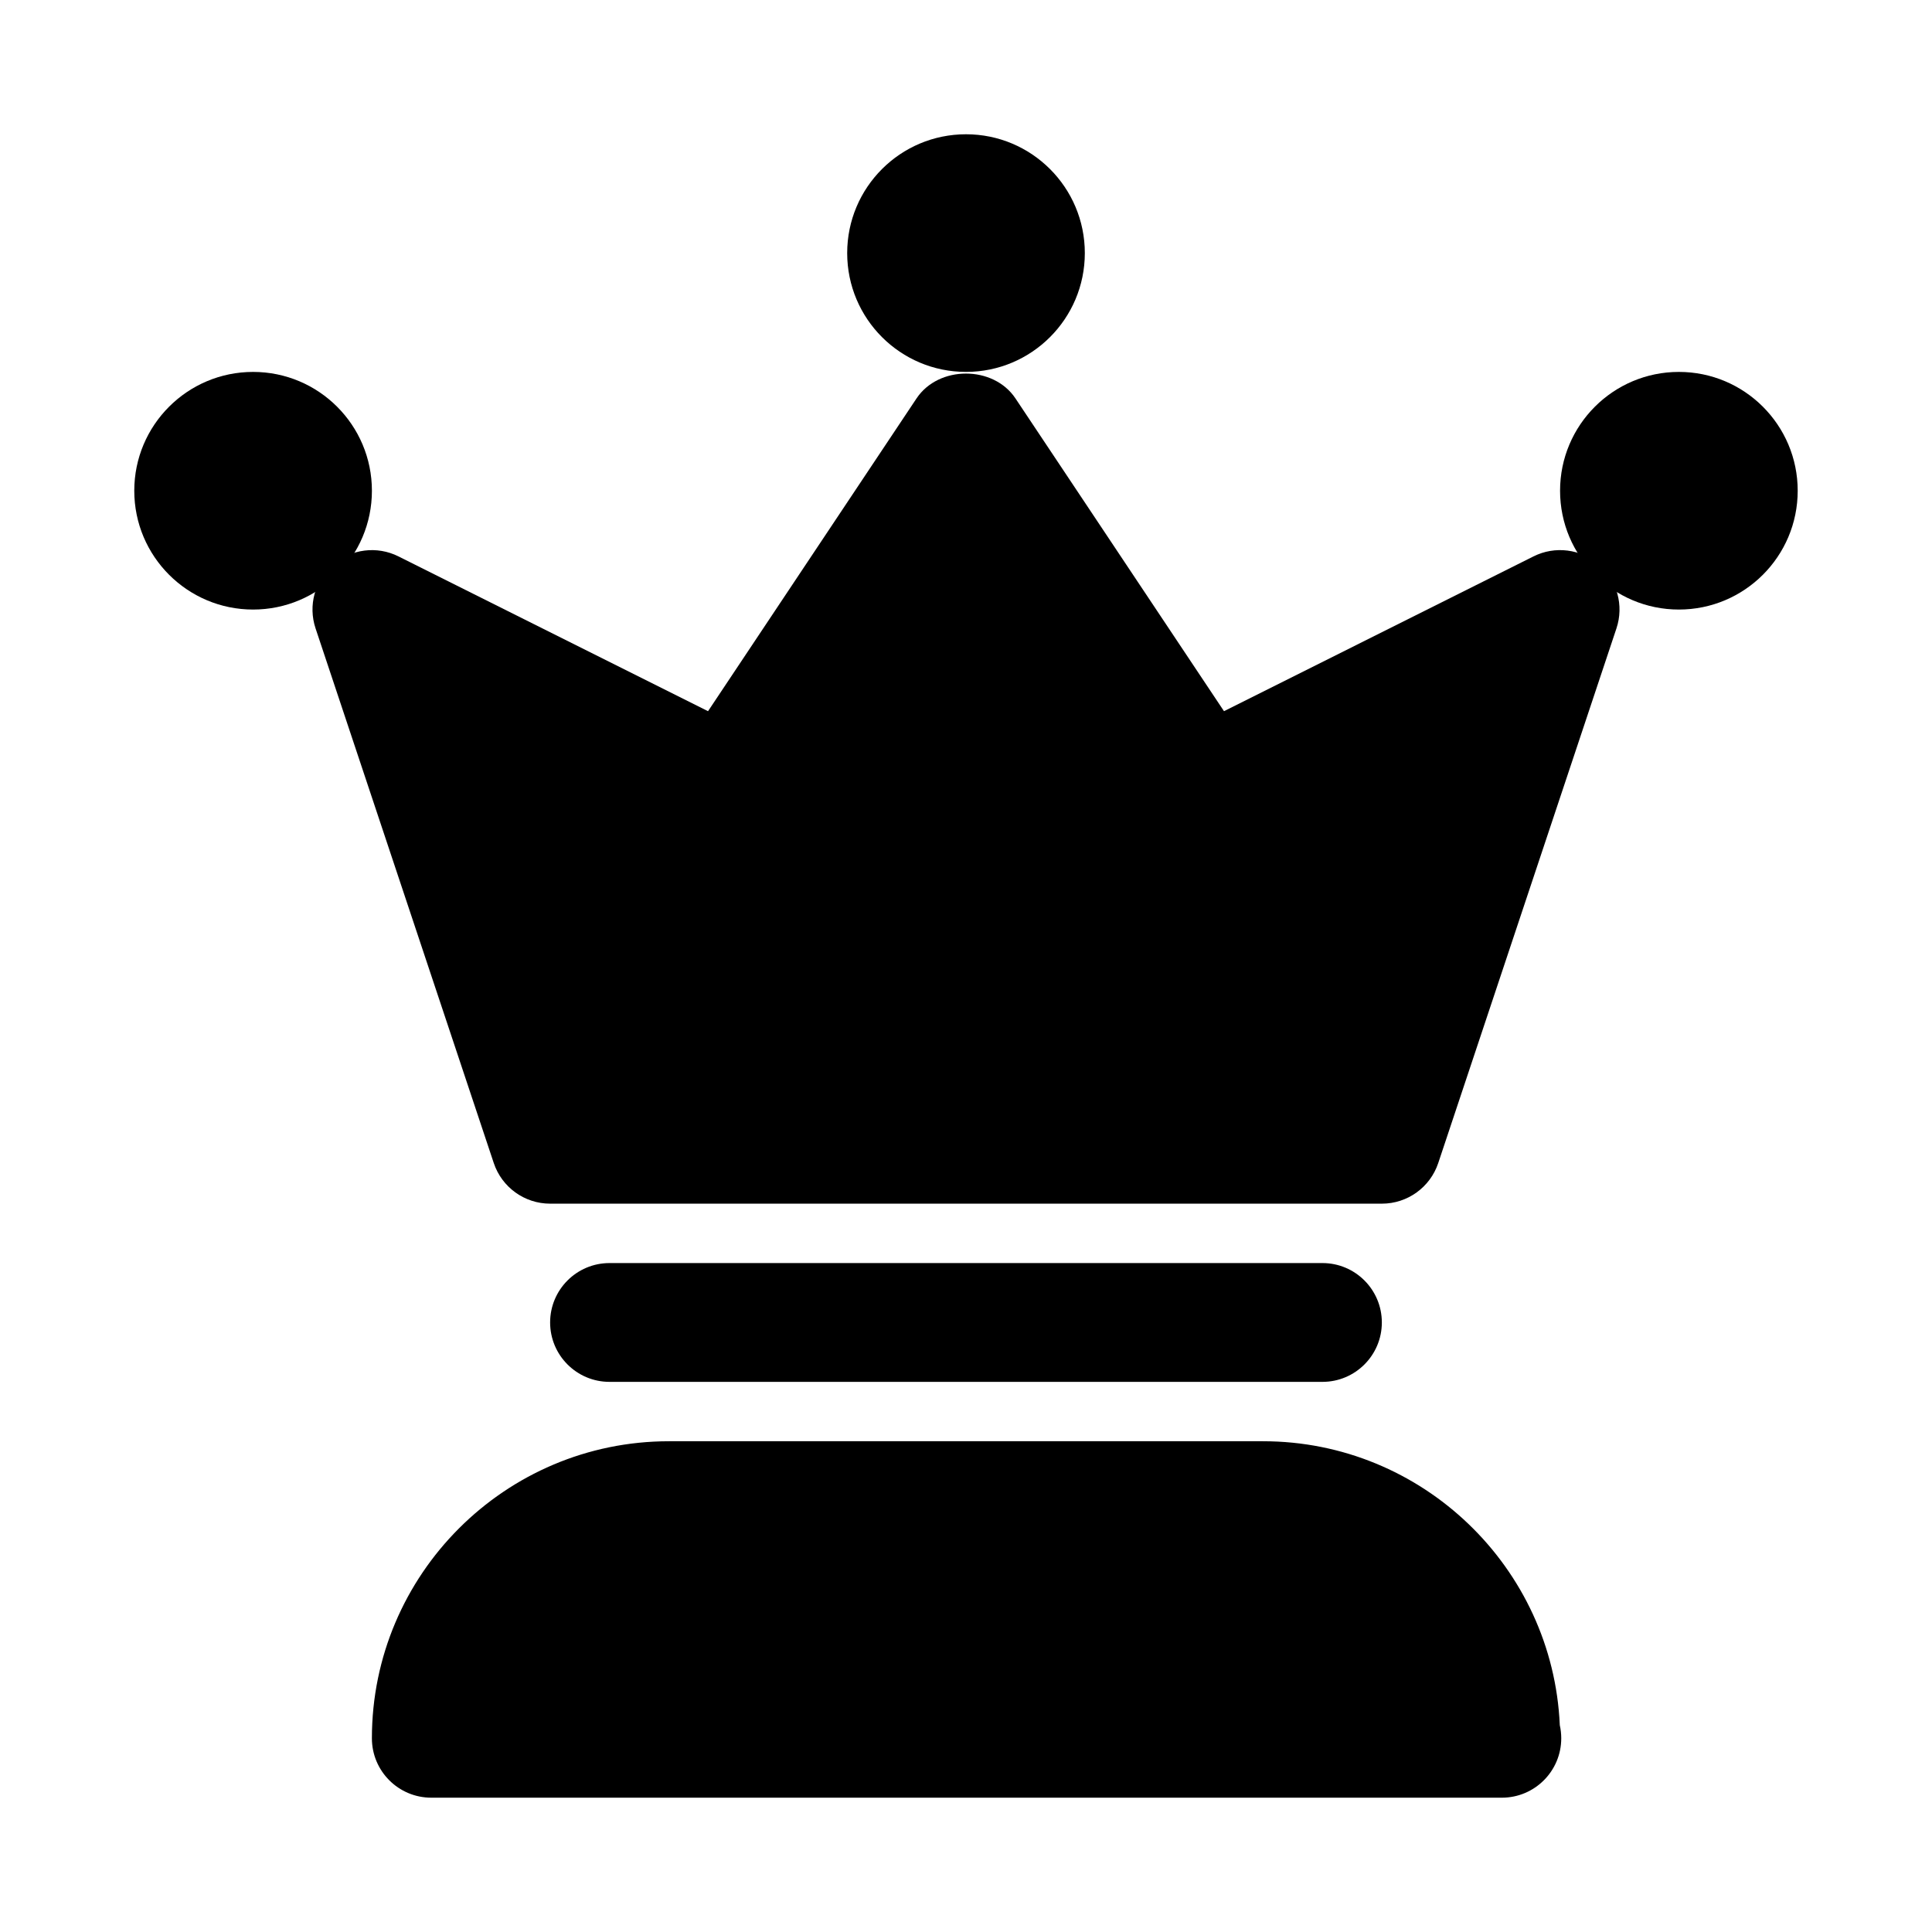
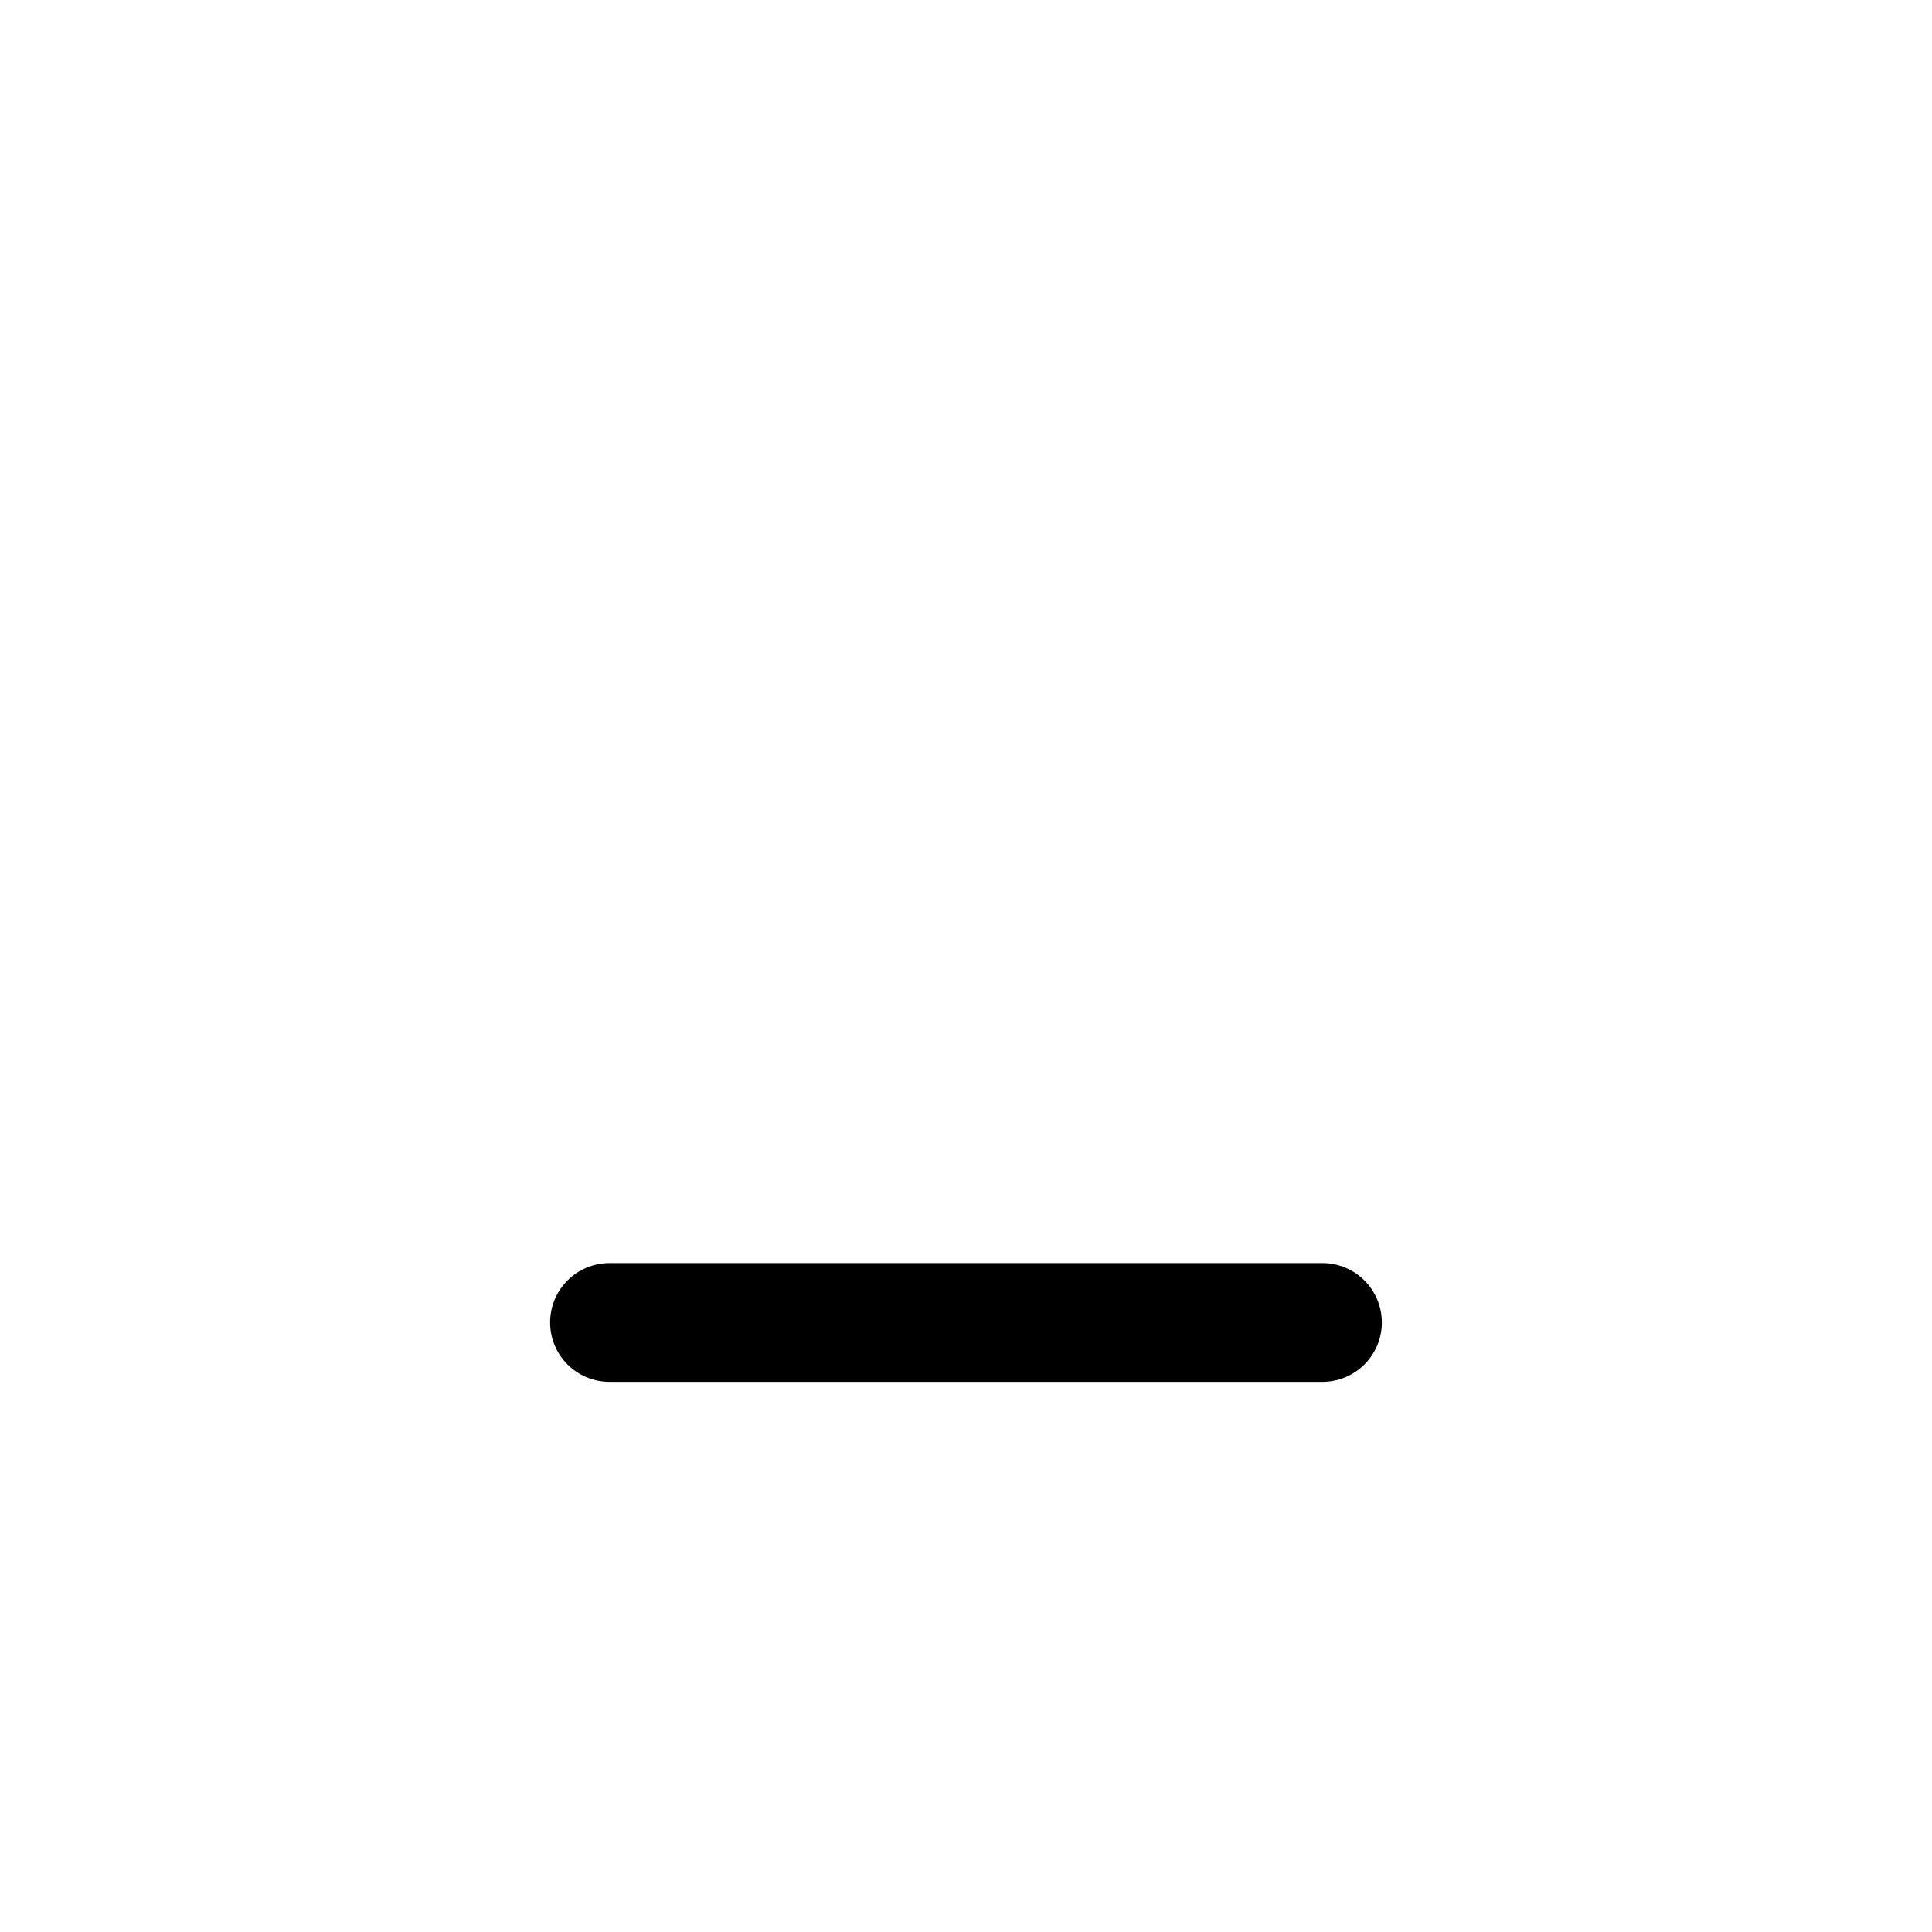
<svg xmlns="http://www.w3.org/2000/svg" fill="#000000" width="800px" height="800px" version="1.1" viewBox="144 144 512 512">
  <g>
-     <path d="m557.36 601.16c-1.848-41.781-36.418-75.215-78.645-75.215h-157.44c-43.402 0-78.719 35.316-78.719 78.719 0 8.695 7.051 15.742 15.742 15.742h283.39c0.113-0.008 0.207 0 0.316 0 8.695 0 15.742-7.051 15.742-15.742 0-1.203-0.137-2.371-0.391-3.504z" />
-     <path d="m567.76 293.64c-4.82-4.172-11.66-5.043-17.359-2.191l-82.031 41.02-55.27-82.898c-5.844-8.762-20.355-8.762-26.199 0l-55.266 82.902-82.031-41.02c-5.707-2.856-12.539-1.984-17.359 2.188-4.812 4.172-6.633 10.832-4.621 16.875l47.23 141.7c2.148 6.43 8.156 10.766 14.938 10.766h220.42c6.781 0 12.793-4.336 14.938-10.762l47.23-141.7c2.016-6.047 0.191-12.703-4.617-16.879z" />
-     <path d="m242.56 274.05c0 17.391-14.098 31.488-31.488 31.488-17.391 0-31.488-14.098-31.488-31.488s14.098-31.488 31.488-31.488c17.391 0 31.488 14.098 31.488 31.488" />
-     <path d="m431.49 211.07c0 17.391-14.098 31.488-31.488 31.488s-31.488-14.098-31.488-31.488c0-17.391 14.098-31.488 31.488-31.488s31.488 14.098 31.488 31.488" />
-     <path d="m620.41 274.05c0 17.391-14.098 31.488-31.488 31.488s-31.488-14.098-31.488-31.488 14.098-31.488 31.488-31.488 31.488 14.098 31.488 31.488" />
    <path d="m494.46 510.21h-188.93c-8.695 0-15.742-7.051-15.742-15.742 0-8.695 7.051-15.742 15.742-15.742h188.93c8.695 0 15.742 7.051 15.742 15.742s-7.051 15.742-15.746 15.742z" />
  </g>
</svg>